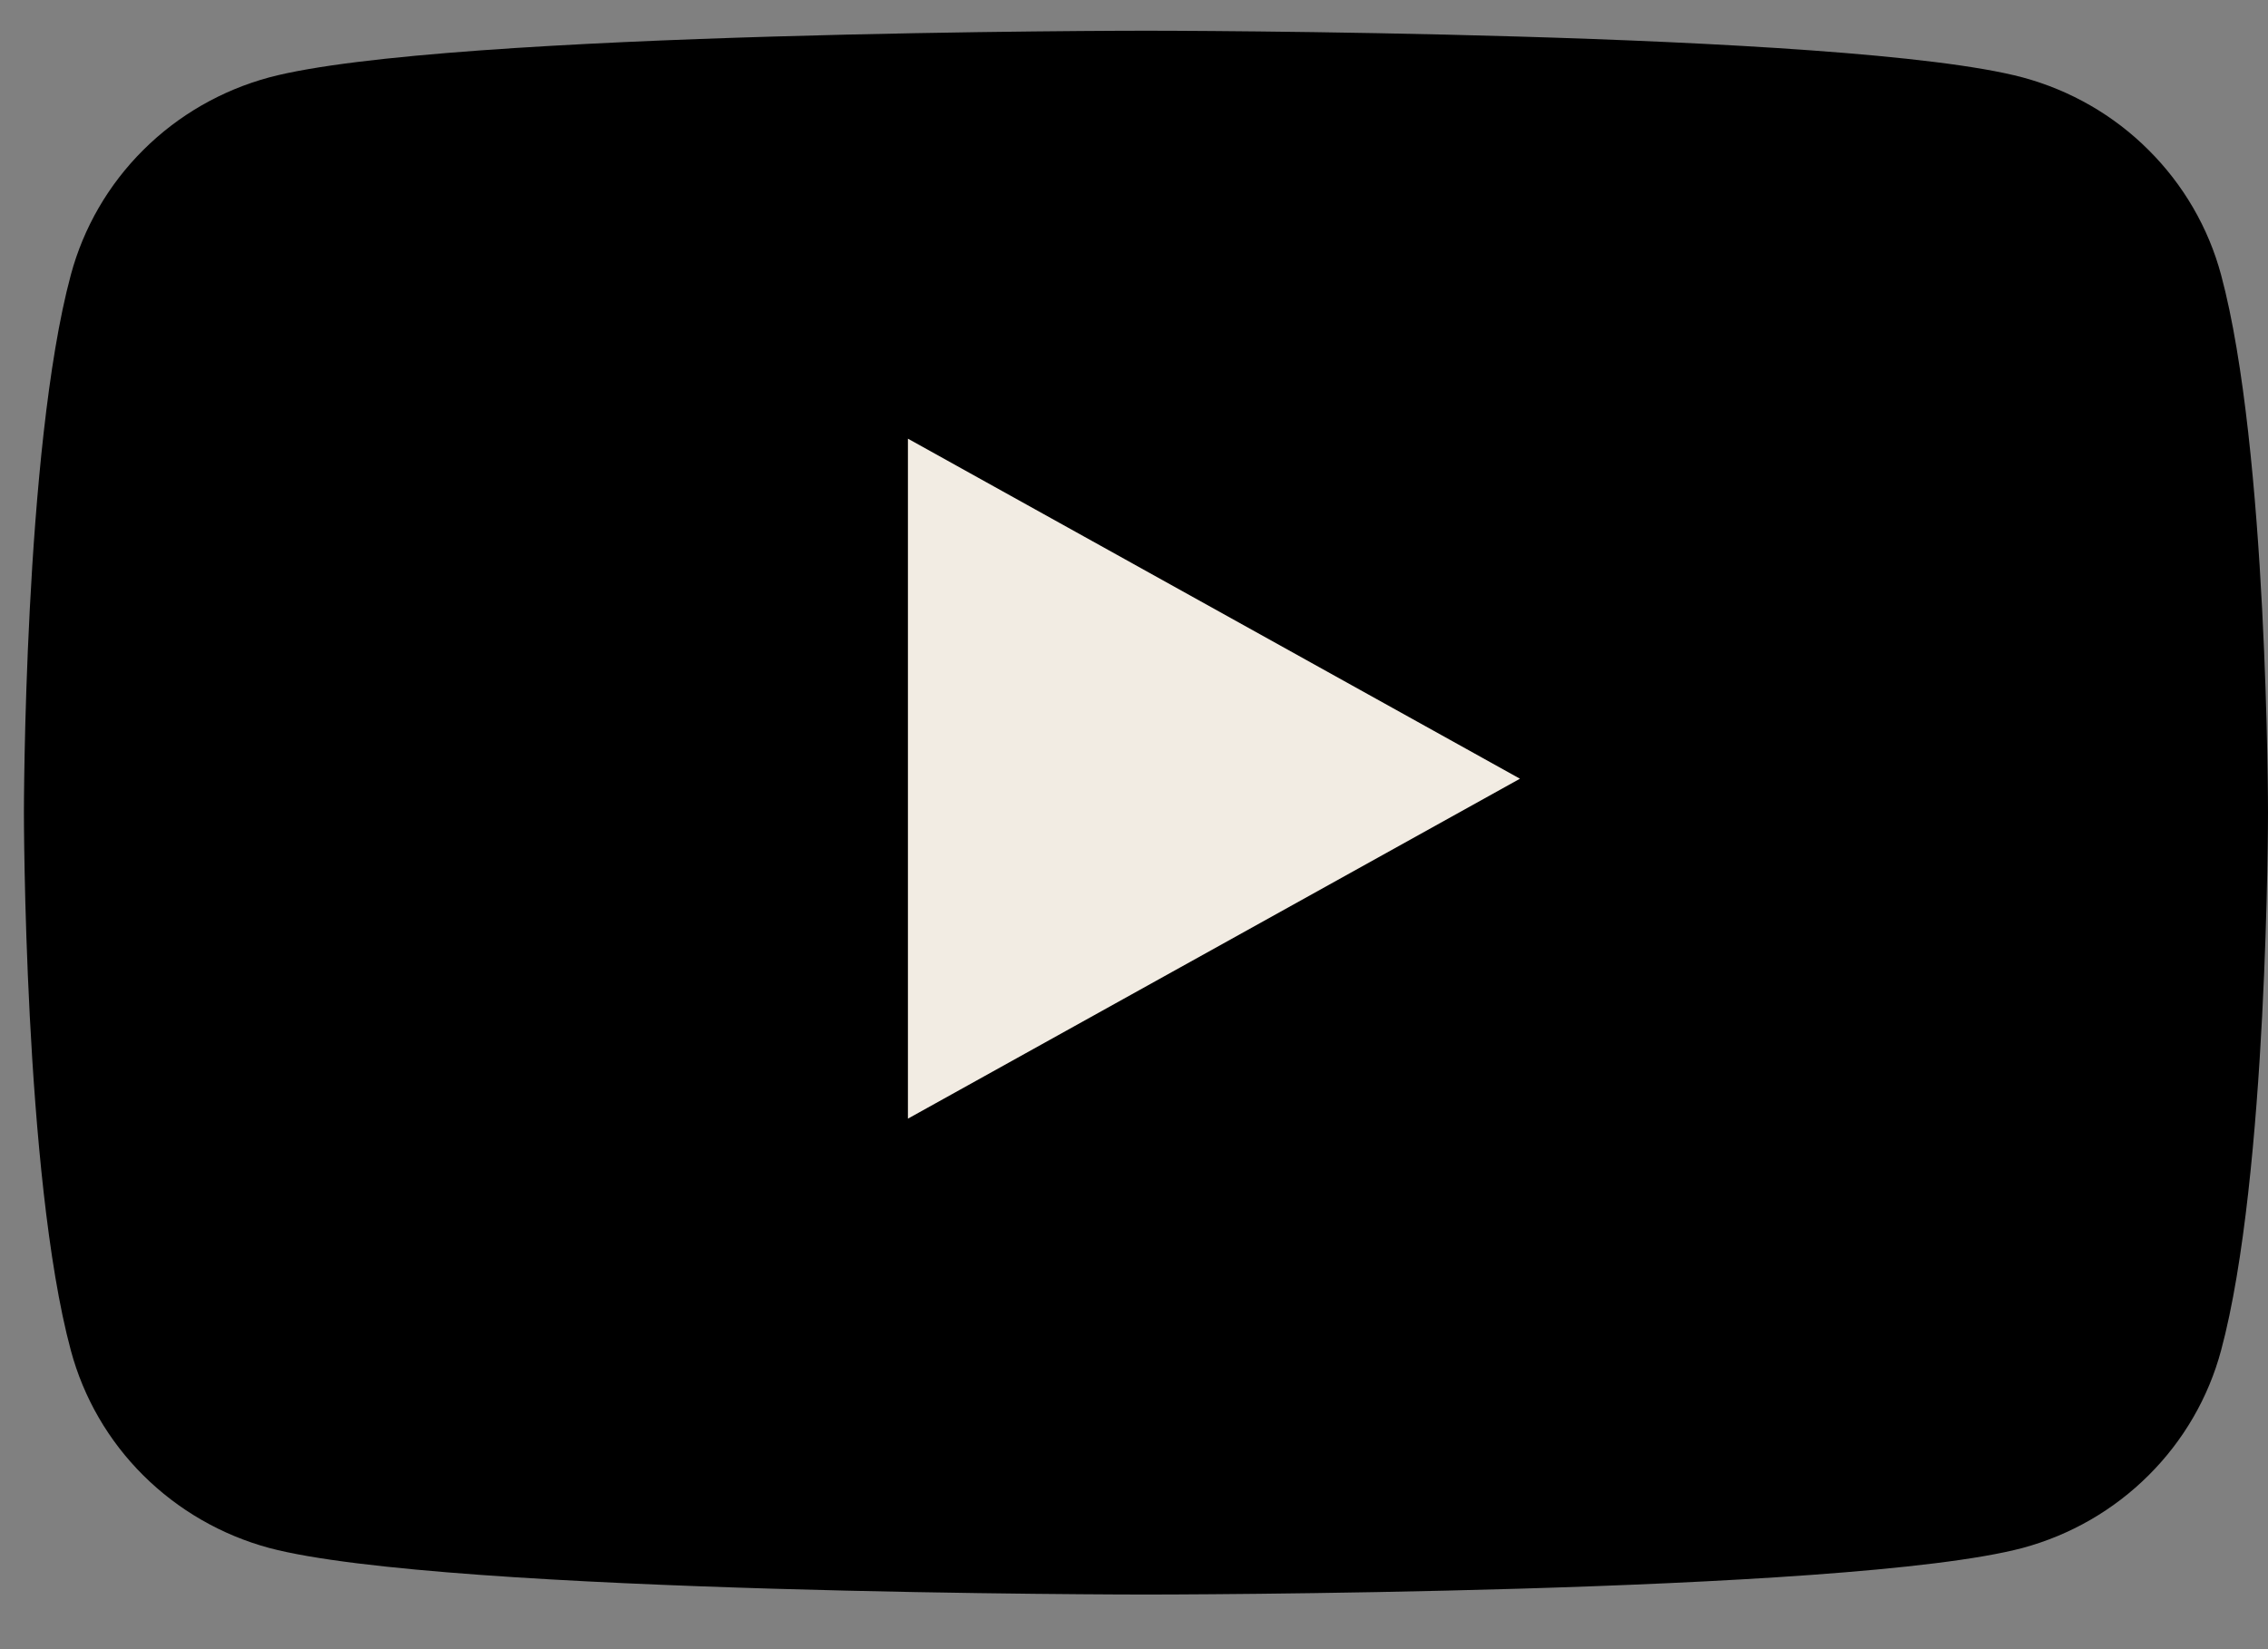
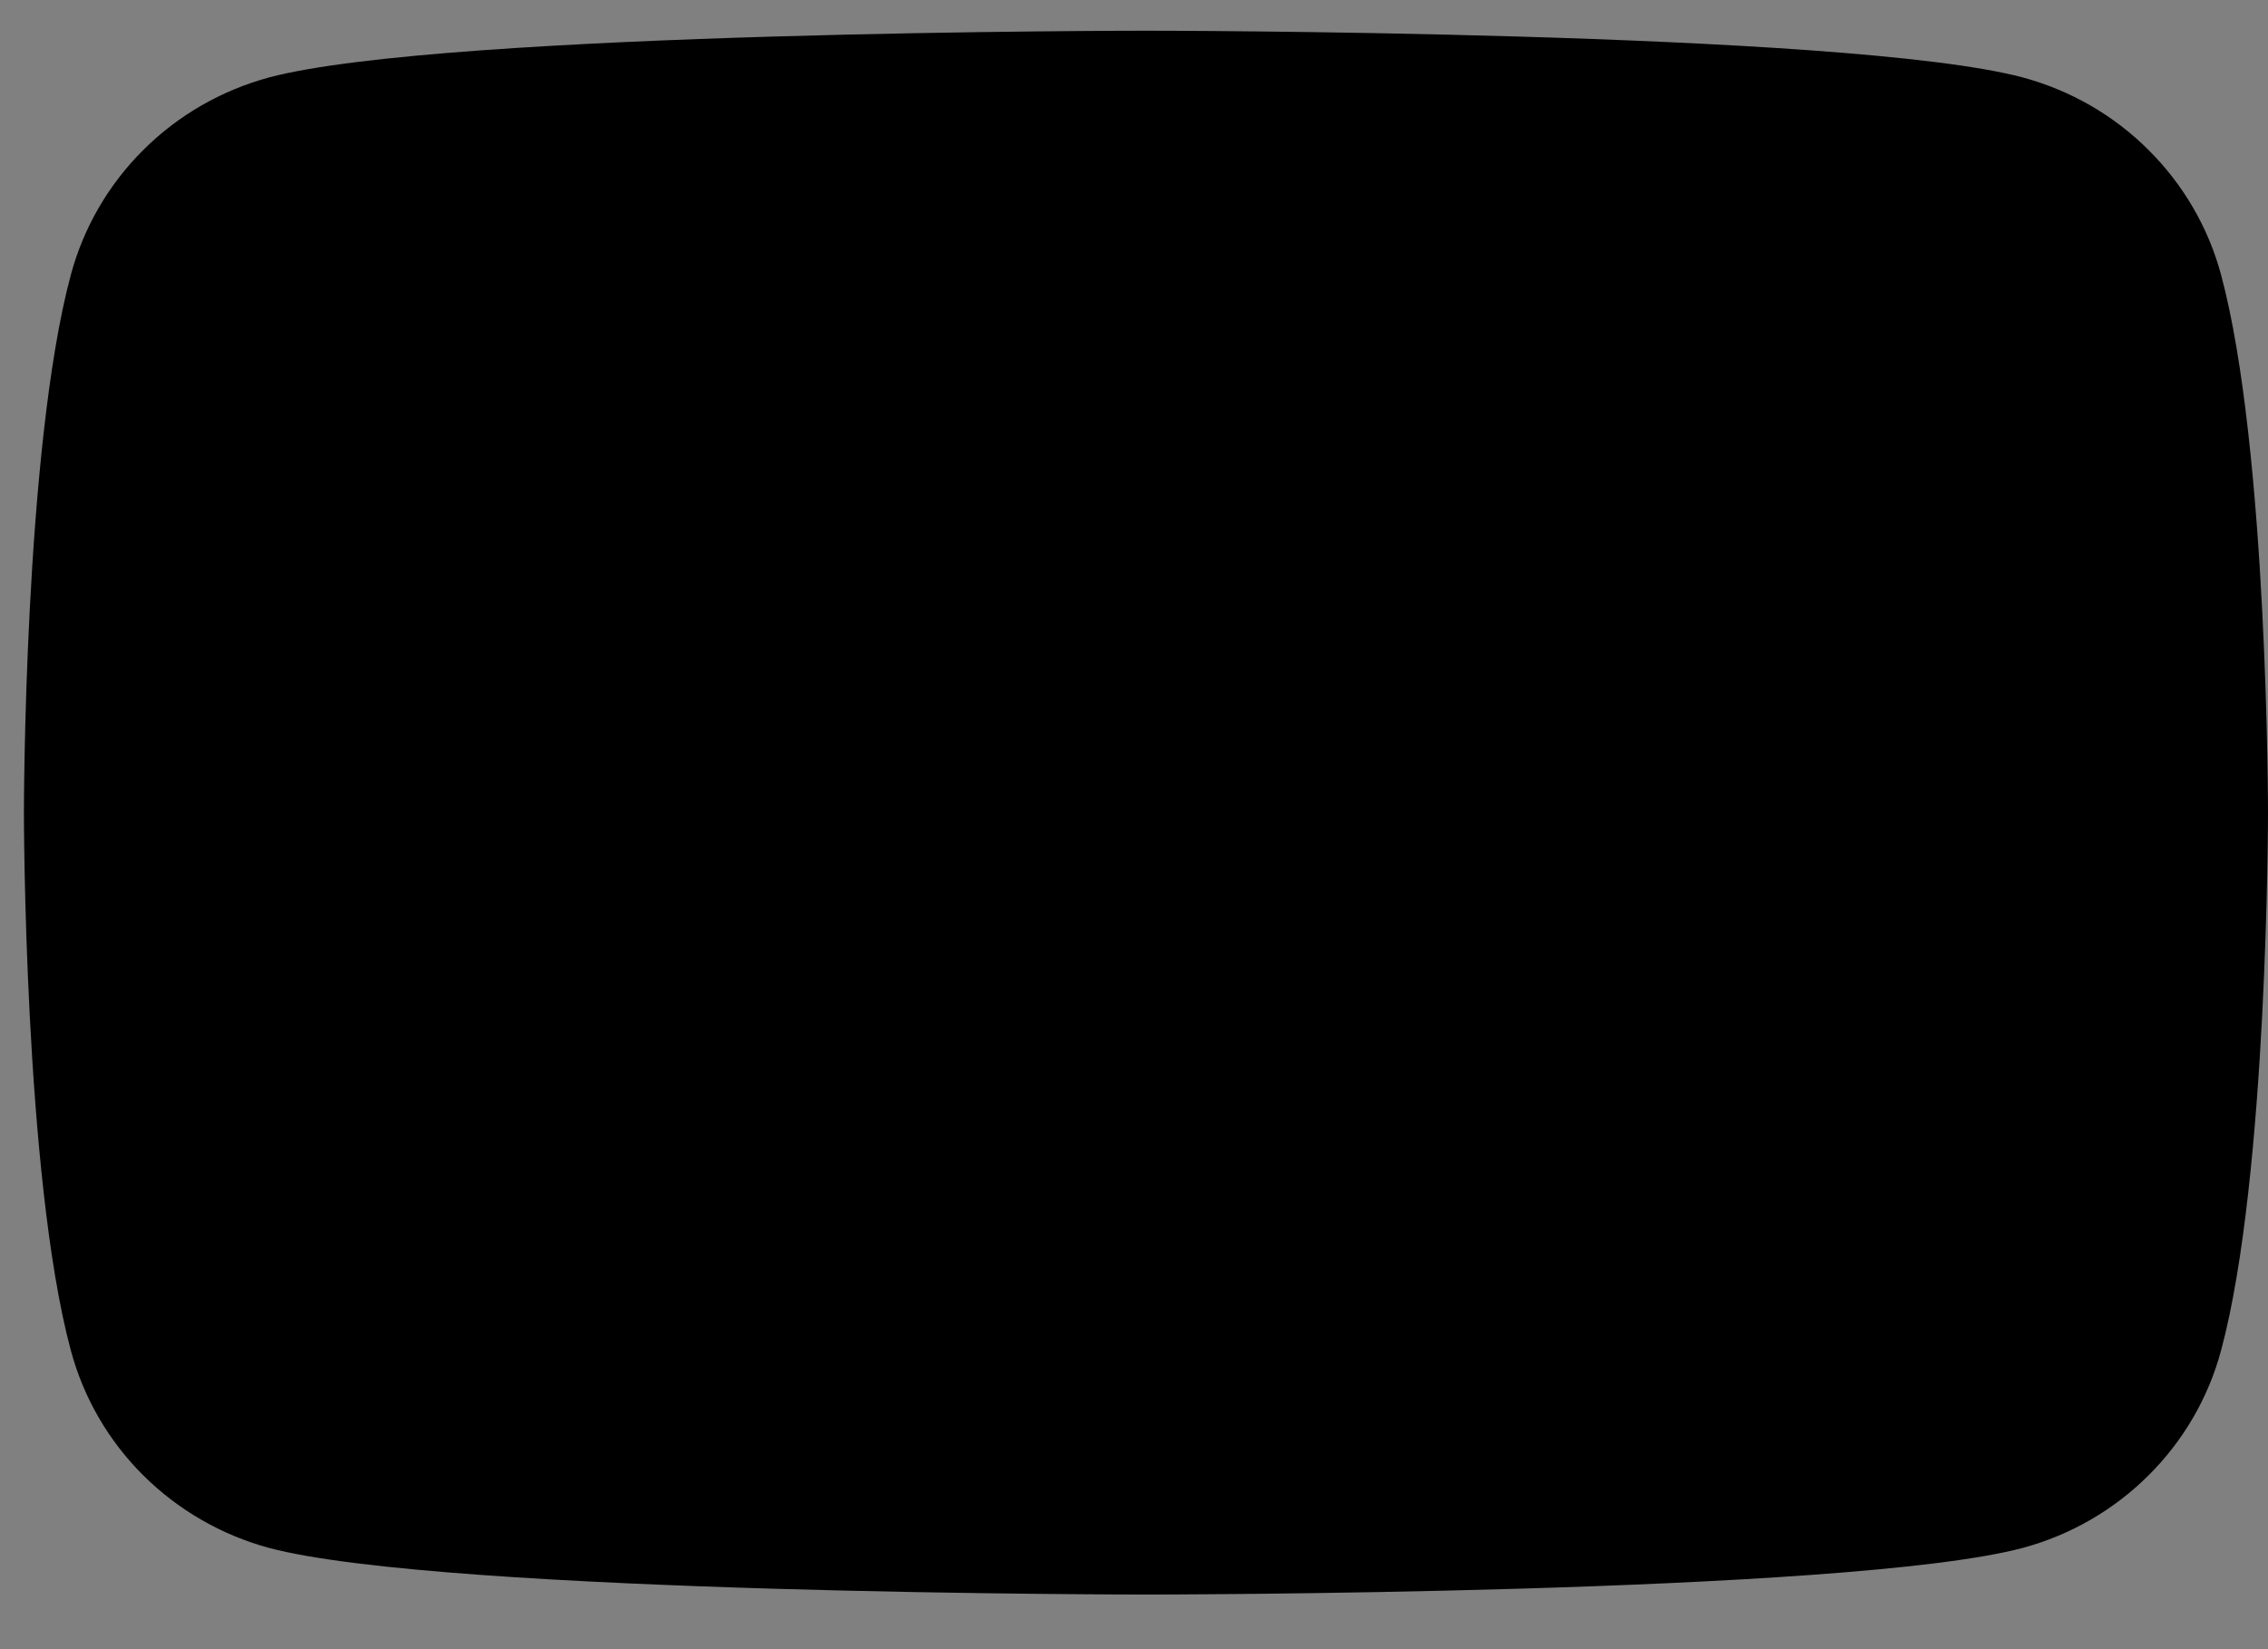
<svg xmlns="http://www.w3.org/2000/svg" width="22" height="16" viewBox="0 0 22 16" fill="none">
  <rect x="0" y="0" width="22" height="16" fill="#808080" stroke="none" />
  <path d="M21.545 2.667C21.422 2.209 21.179 1.791 20.841 1.455C20.504 1.118 20.083 0.876 19.62 0.751C17.918 0.298 11.116 0.298 11.116 0.298C11.116 0.298 4.313 0.298 2.611 0.751C2.149 0.876 1.728 1.118 1.39 1.455C1.052 1.791 0.81 2.209 0.687 2.667C0.232 4.358 0.232 7.884 0.232 7.884C0.232 7.884 0.232 11.411 0.687 13.101C0.81 13.56 1.052 13.978 1.39 14.314C1.728 14.65 2.149 14.893 2.611 15.018C4.313 15.47 11.116 15.47 11.116 15.47C11.116 15.47 17.918 15.47 19.62 15.018C20.083 14.893 20.504 14.65 20.841 14.314C21.179 13.978 21.422 13.56 21.545 13.101C22 11.411 22 7.884 22 7.884C22 7.884 22 4.358 21.545 2.667Z" fill="black" />
-   <path d="M8.807 10.853V4.256L14.744 7.555L8.807 10.853Z" fill="#F2ECE3" />
</svg>